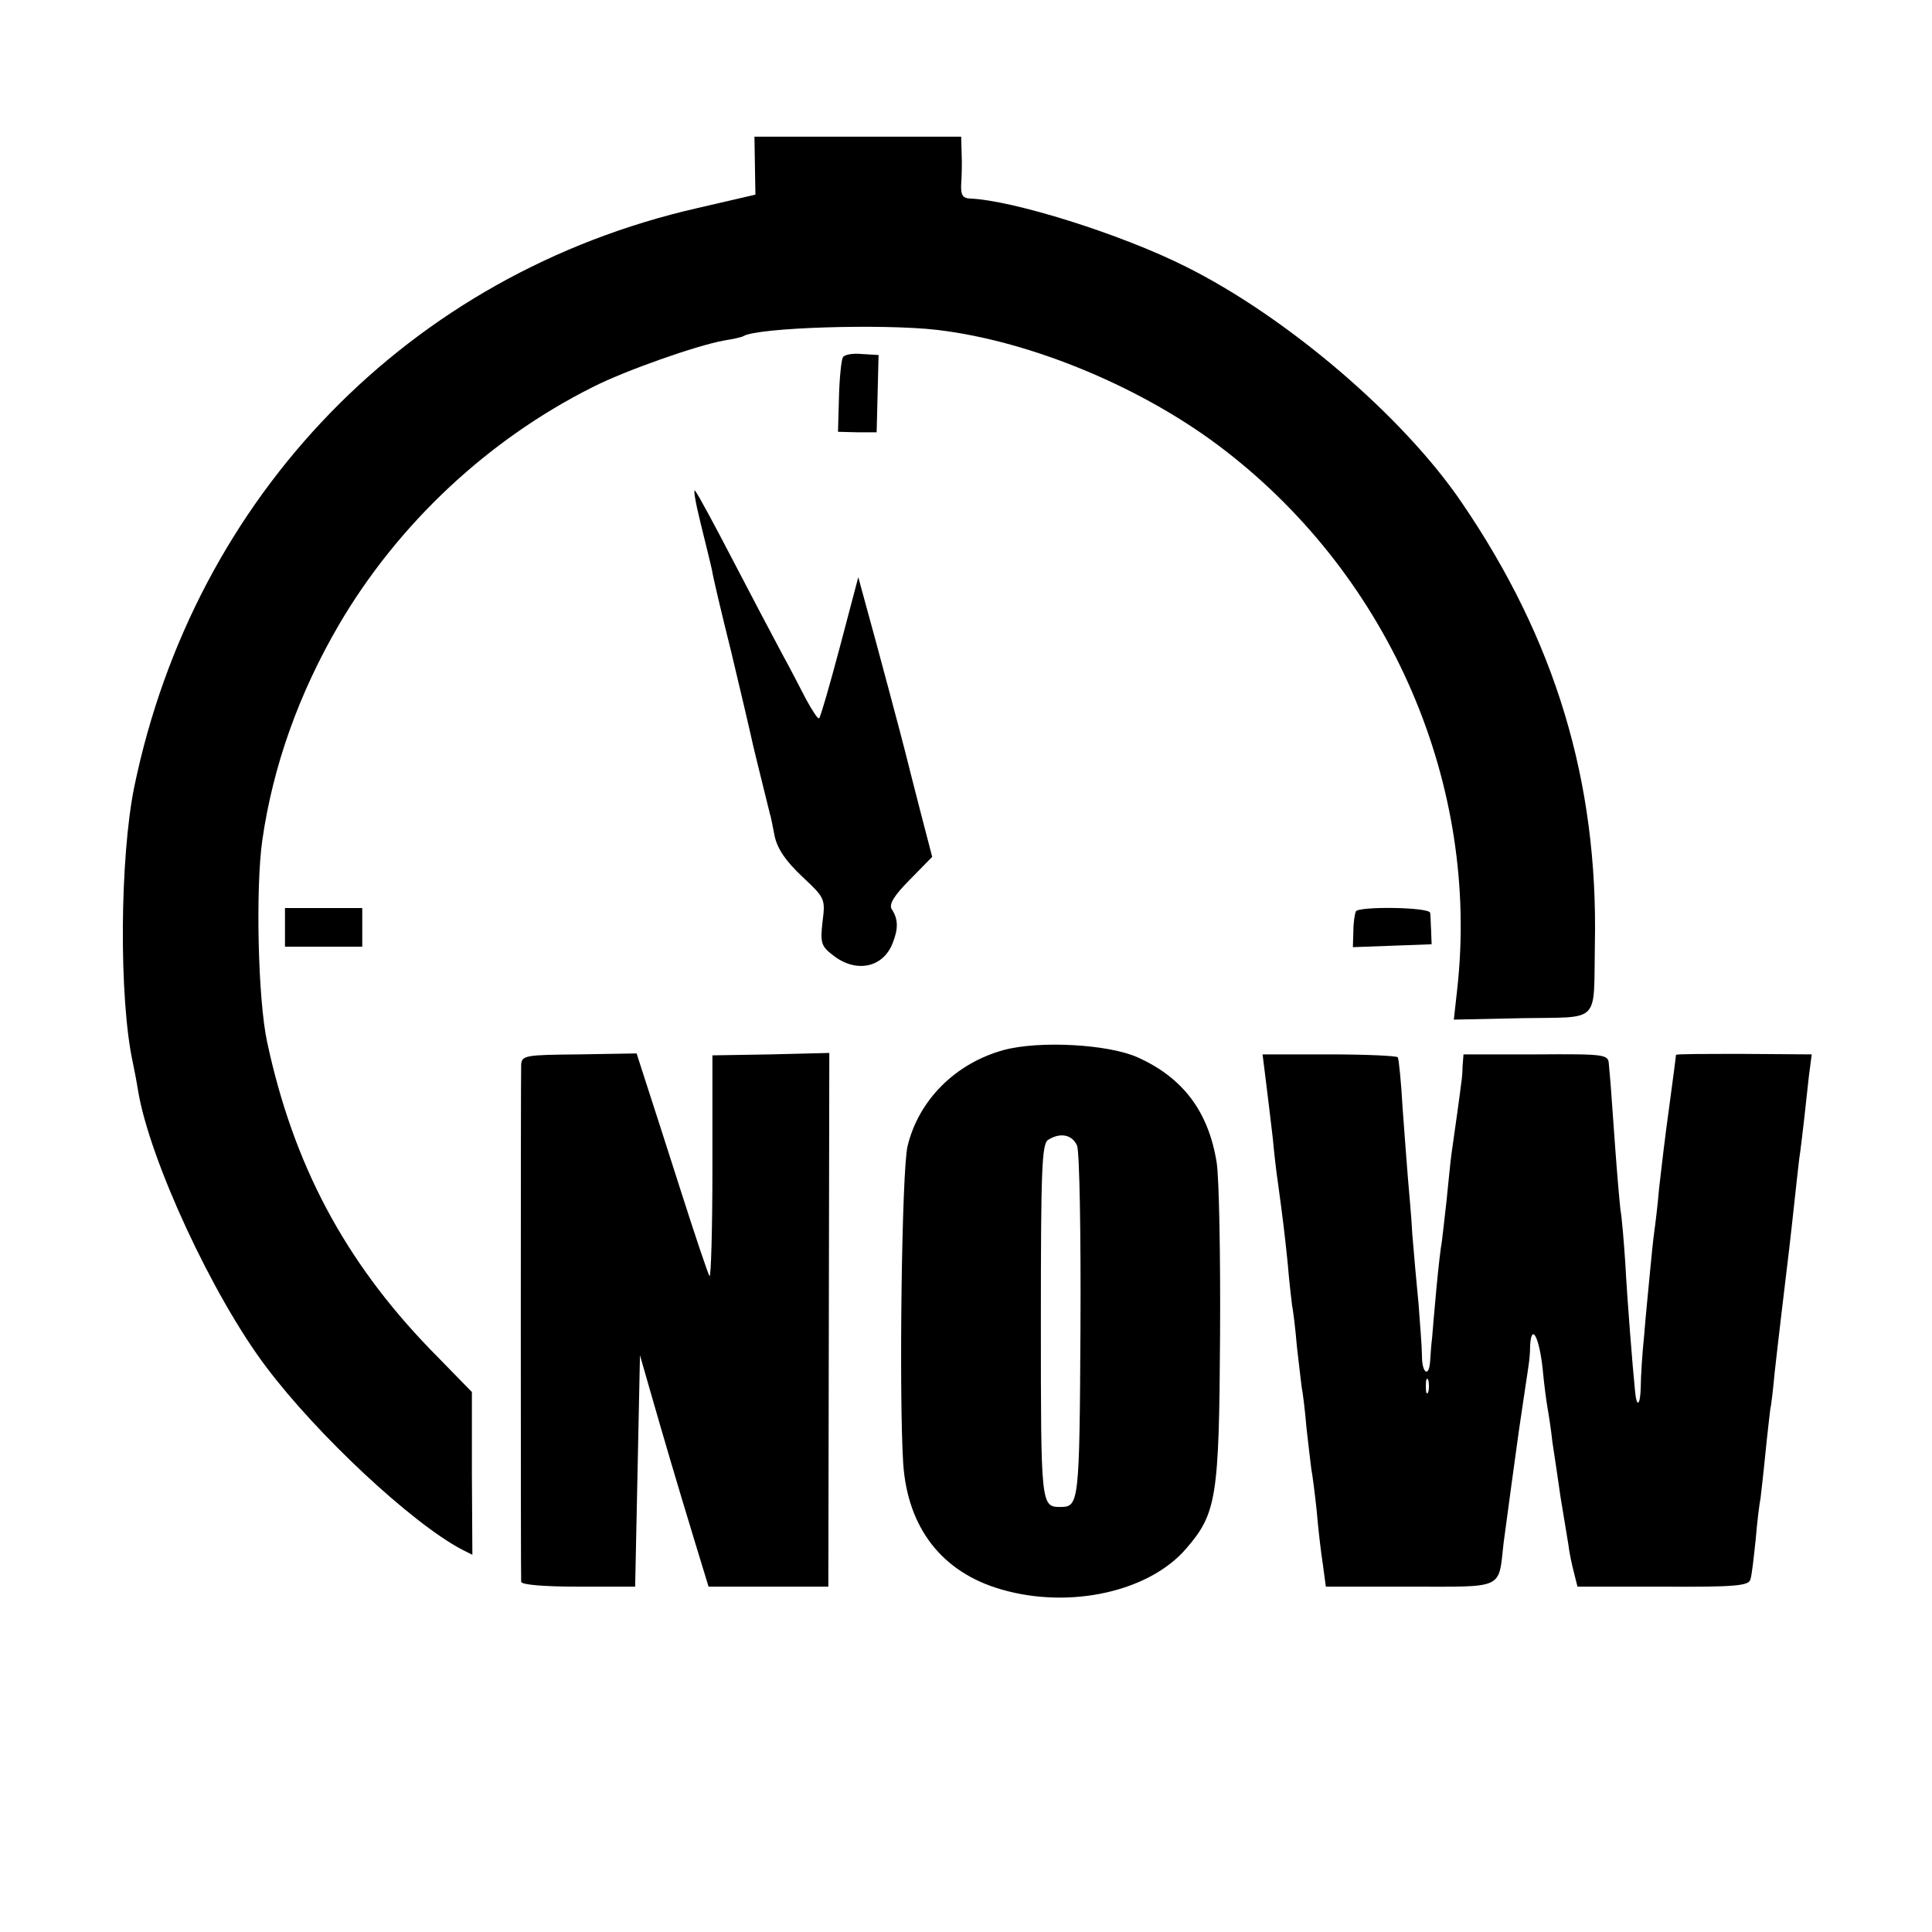
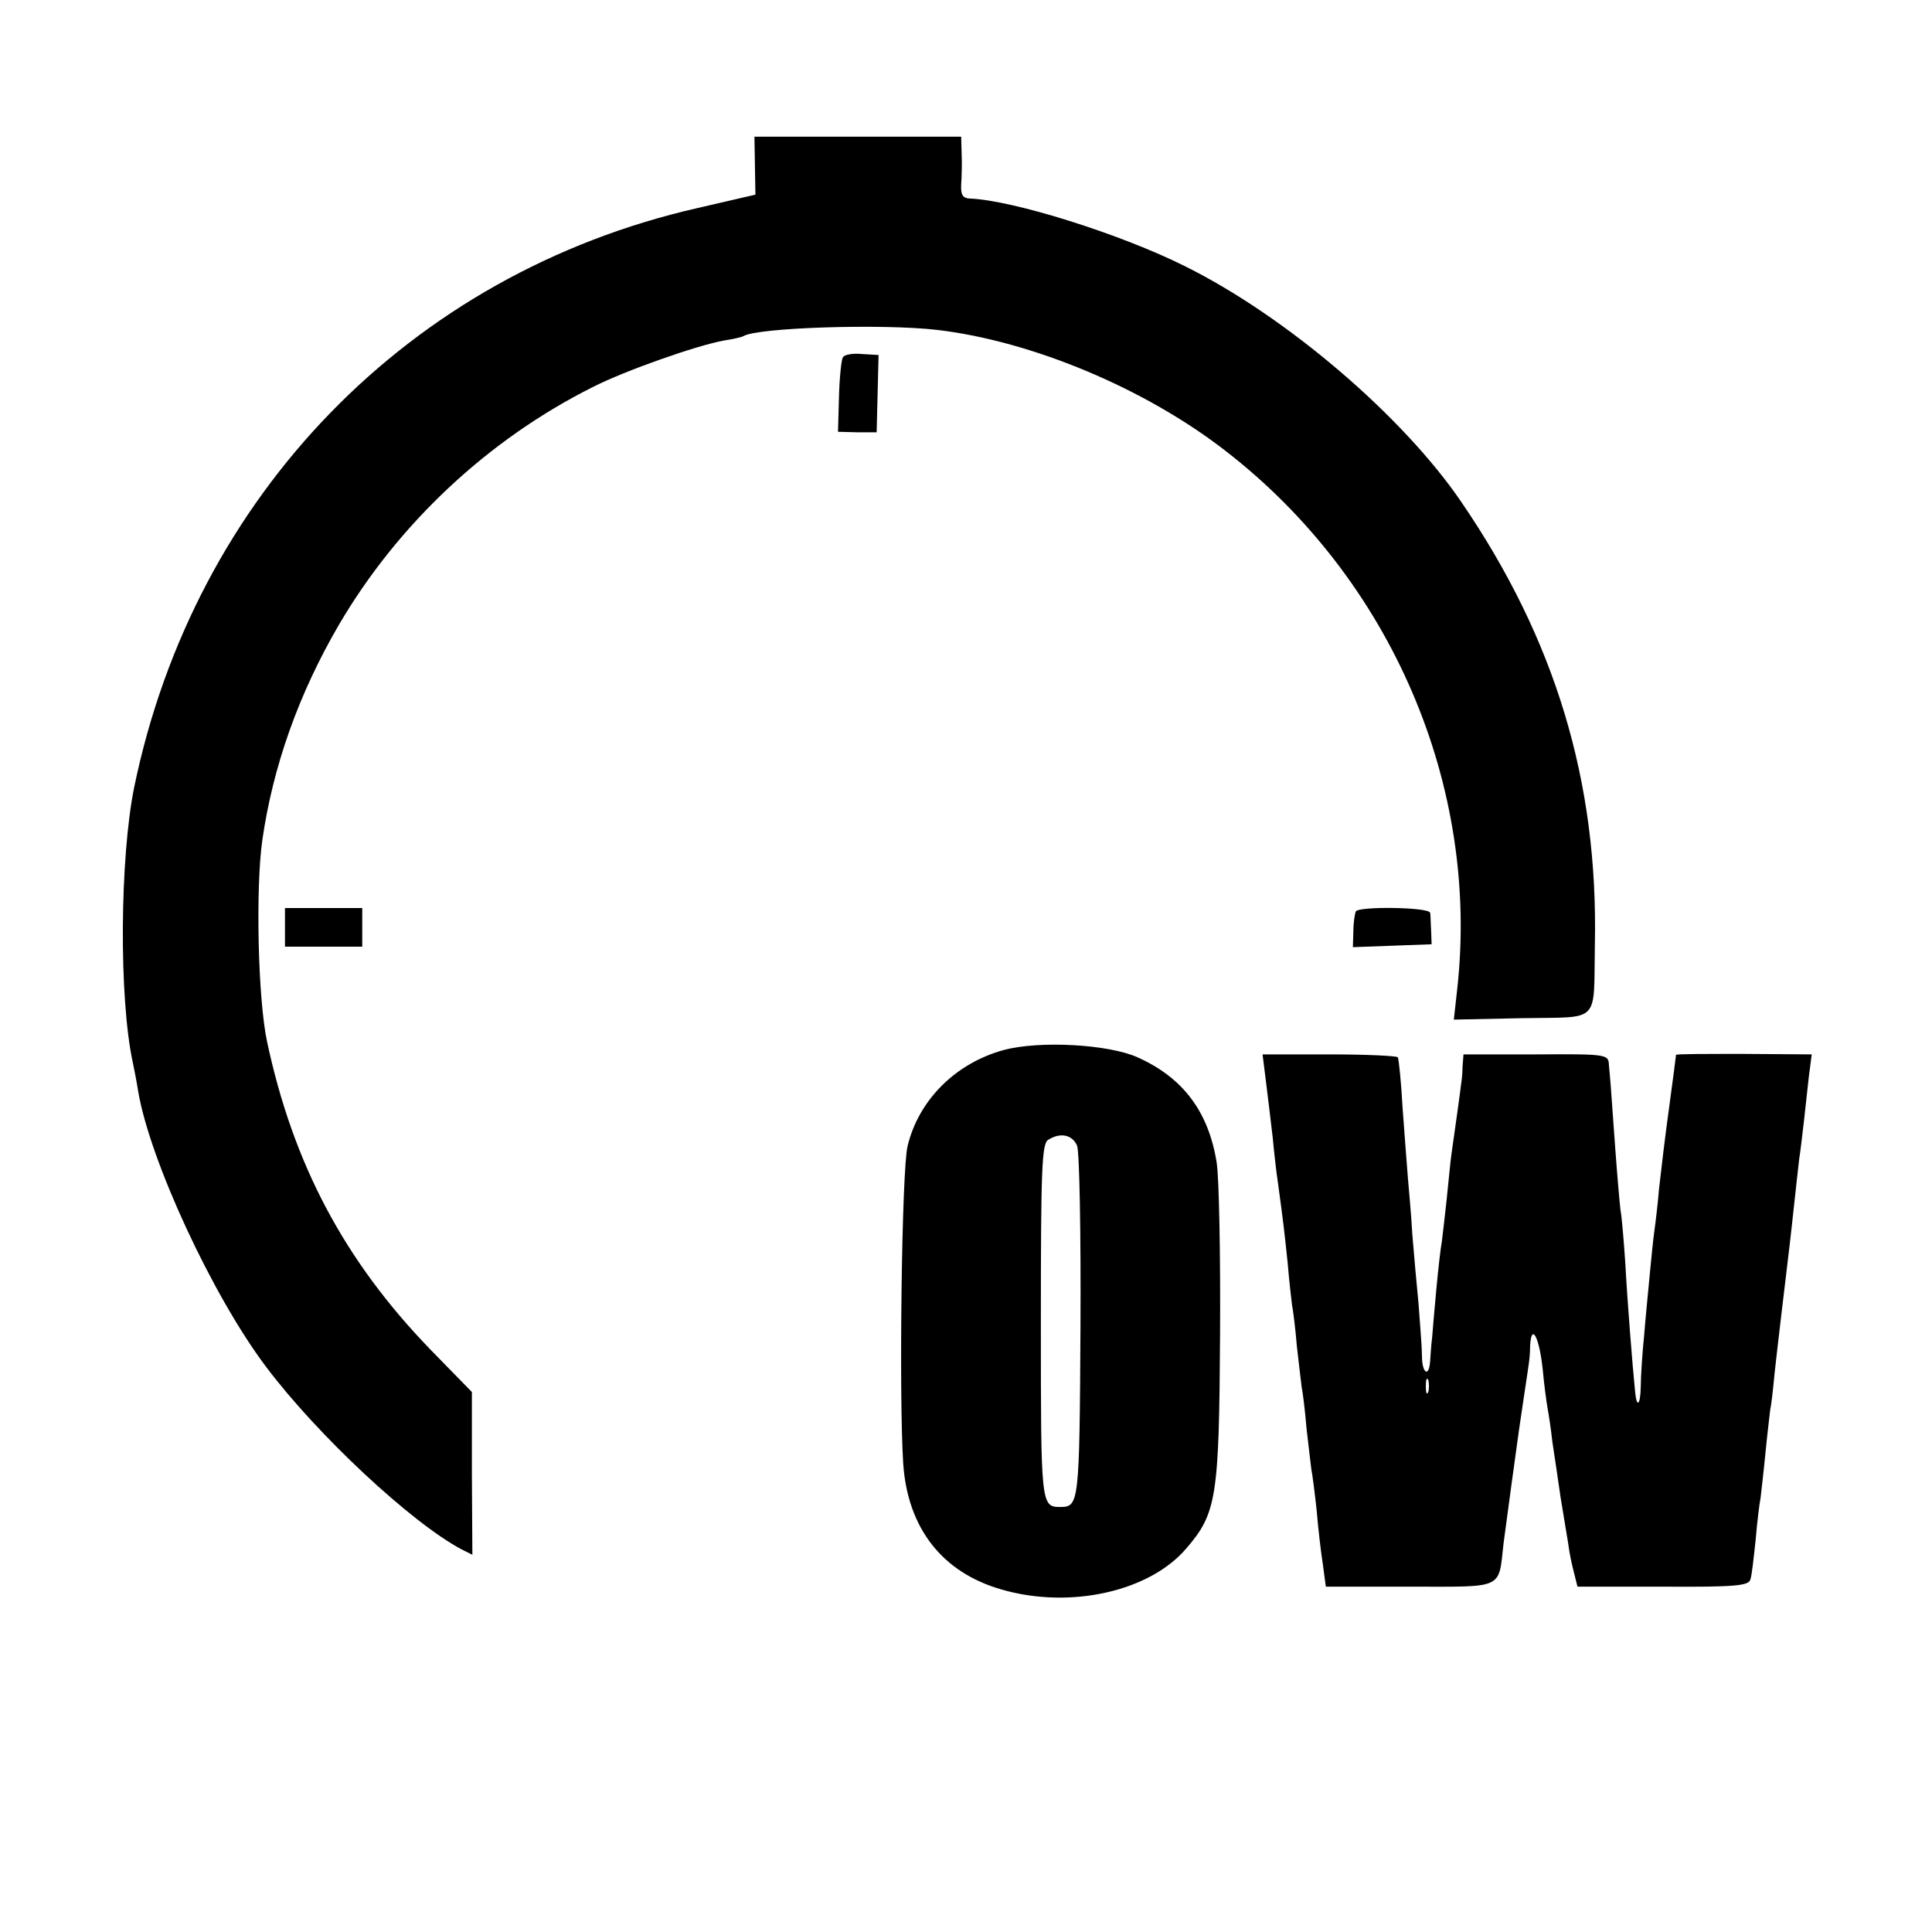
<svg xmlns="http://www.w3.org/2000/svg" version="1.0" width="400pt" height="400pt" viewBox="0 0 400 400" preserveAspectRatio="xMidYMid meet">
  <g transform="translate(0,400) scale(0.1,-0.1)" fill="#000000" stroke="none">
    <path d="M1563 3657 l1 -60 -121 -28 c-595 -136 -1040 -594 -1165 -1198 -30 -147 -32 -438 -3 -571 3 -14 8 -40 11 -59 24 -143 154 -424 265 -571 106 -141 301 -323 405 -378 l22 -11 -1 168 0 169 -86 88 c-178 184 -284 384 -338 637 -19 88 -24 317 -10 417 22 153 75 303 159 447 122 208 308 383 526 492 67 34 215 86 271 96 19 3 37 7 40 9 29 18 289 26 401 13 196 -23 431 -121 598 -251 342 -265 526 -692 479 -1114 l-7 -63 142 3 c164 3 147 -14 150 153 7 337 -82 631 -276 915 -121 178 -362 384 -571 488 -133 67 -359 138 -448 141 -14 1 -18 8 -17 29 1 15 2 43 1 63 l-1 36 -214 0 -214 0 1 -60z" />
    <path d="M1745 3260 c-3 -5 -7 -42 -8 -82 l-2 -72 40 -1 40 0 2 80 2 80 -34 2 c-19 2 -37 -1 -40 -7z" />
-     <path d="M1450 2919 c10 -41 21 -85 24 -99 2 -14 20 -90 40 -170 19 -80 37 -156 40 -170 4 -20 19 -80 40 -165 2 -5 6 -27 10 -47 6 -26 23 -51 57 -83 47 -44 48 -46 42 -93 -5 -44 -3 -51 22 -70 47 -37 103 -26 123 25 12 30 12 50 -2 71 -6 10 6 29 38 61 l46 47 -26 100 c-14 54 -27 106 -29 114 -5 21 -64 242 -83 310 l-15 55 -38 -144 c-21 -79 -40 -145 -43 -148 -2 -3 -14 15 -27 39 -12 23 -34 66 -49 93 -15 28 -60 113 -100 190 -40 77 -76 144 -81 149 -4 5 1 -25 11 -65z" />
    <path d="M590 2080 l0 -40 80 0 80 0 0 40 0 40 -80 0 -80 0 0 -40z" />
    <path d="M2807 2113 c-2 -5 -5 -23 -5 -41 l-1 -33 82 3 81 3 -1 28 c-1 15 -1 32 -2 37 -1 12 -148 14 -154 3z" />
    <path d="M2078 1826 c-99 -27 -176 -103 -199 -199 -12 -49 -18 -516 -9 -657 9 -134 81 -226 204 -261 142 -41 306 -4 382 85 63 73 68 106 70 441 1 165 -2 326 -7 358 -17 106 -70 176 -164 218 -60 27 -203 35 -277 15z m152 -198 c5 -13 8 -182 7 -376 -2 -366 -3 -372 -42 -372 -40 0 -40 5 -40 385 0 314 2 367 15 375 25 16 50 11 60 -12z" />
-     <path d="M1079 1795 c-1 -26 -1 -1057 0 -1070 1 -6 46 -10 119 -10 l117 0 5 239 5 240 23 -80 c27 -94 51 -176 90 -304 l29 -95 124 0 124 0 1 552 1 553 -121 -3 -121 -2 0 -232 c0 -128 -3 -229 -6 -225 -3 4 -29 81 -58 172 -29 91 -62 193 -73 227 l-20 62 -119 -2 c-112 -1 -119 -2 -120 -22z" />
    <path d="M2621 1761 c4 -31 10 -83 14 -116 3 -33 8 -76 11 -95 11 -81 13 -98 20 -165 3 -38 8 -78 9 -87 2 -9 7 -48 10 -85 4 -37 9 -76 10 -85 2 -9 7 -48 10 -85 4 -37 9 -76 10 -85 2 -9 7 -48 11 -85 3 -37 9 -88 13 -113 l6 -45 174 0 c197 0 183 -7 194 90 7 53 26 193 32 235 8 56 19 126 20 135 1 6 3 23 3 40 3 47 19 16 26 -50 3 -33 8 -69 10 -80 2 -11 7 -42 10 -70 4 -27 12 -79 17 -115 6 -36 13 -79 16 -97 2 -18 8 -45 12 -60 l7 -28 177 0 c151 -1 178 2 181 15 3 8 7 46 11 83 3 37 8 76 10 85 1 9 6 51 10 92 4 41 9 82 10 91 2 8 6 42 9 75 6 55 21 181 31 264 2 19 7 60 10 90 3 30 8 71 10 90 3 19 7 55 10 80 3 25 7 66 10 91 l6 46 -141 1 c-77 0 -140 0 -140 -2 0 -1 -6 -49 -14 -107 -8 -57 -17 -133 -21 -169 -3 -36 -8 -76 -10 -90 -2 -14 -6 -52 -9 -85 -3 -33 -9 -91 -12 -130 -4 -38 -7 -87 -7 -107 -1 -40 -9 -43 -12 -6 -5 49 -16 187 -20 263 -3 44 -7 94 -10 110 -2 17 -7 75 -11 130 -4 55 -8 111 -9 125 -1 14 -3 35 -4 46 -1 21 -5 22 -151 21 l-150 0 -2 -26 c0 -14 -2 -30 -3 -36 -1 -10 -13 -97 -20 -145 -2 -14 -6 -56 -10 -95 -4 -38 -9 -78 -10 -87 -2 -9 -7 -52 -11 -95 -4 -43 -8 -89 -9 -103 -2 -14 -3 -35 -4 -47 -2 -36 -17 -27 -17 10 0 17 -4 66 -7 107 -4 41 -10 107 -13 145 -2 39 -7 90 -9 115 -2 25 -7 90 -11 145 -3 55 -8 103 -10 106 -2 3 -66 6 -142 6 l-138 0 7 -56z m336 -643 c-3 -7 -5 -2 -5 12 0 14 2 19 5 13 2 -7 2 -19 0 -25z" />
  </g>
</svg>